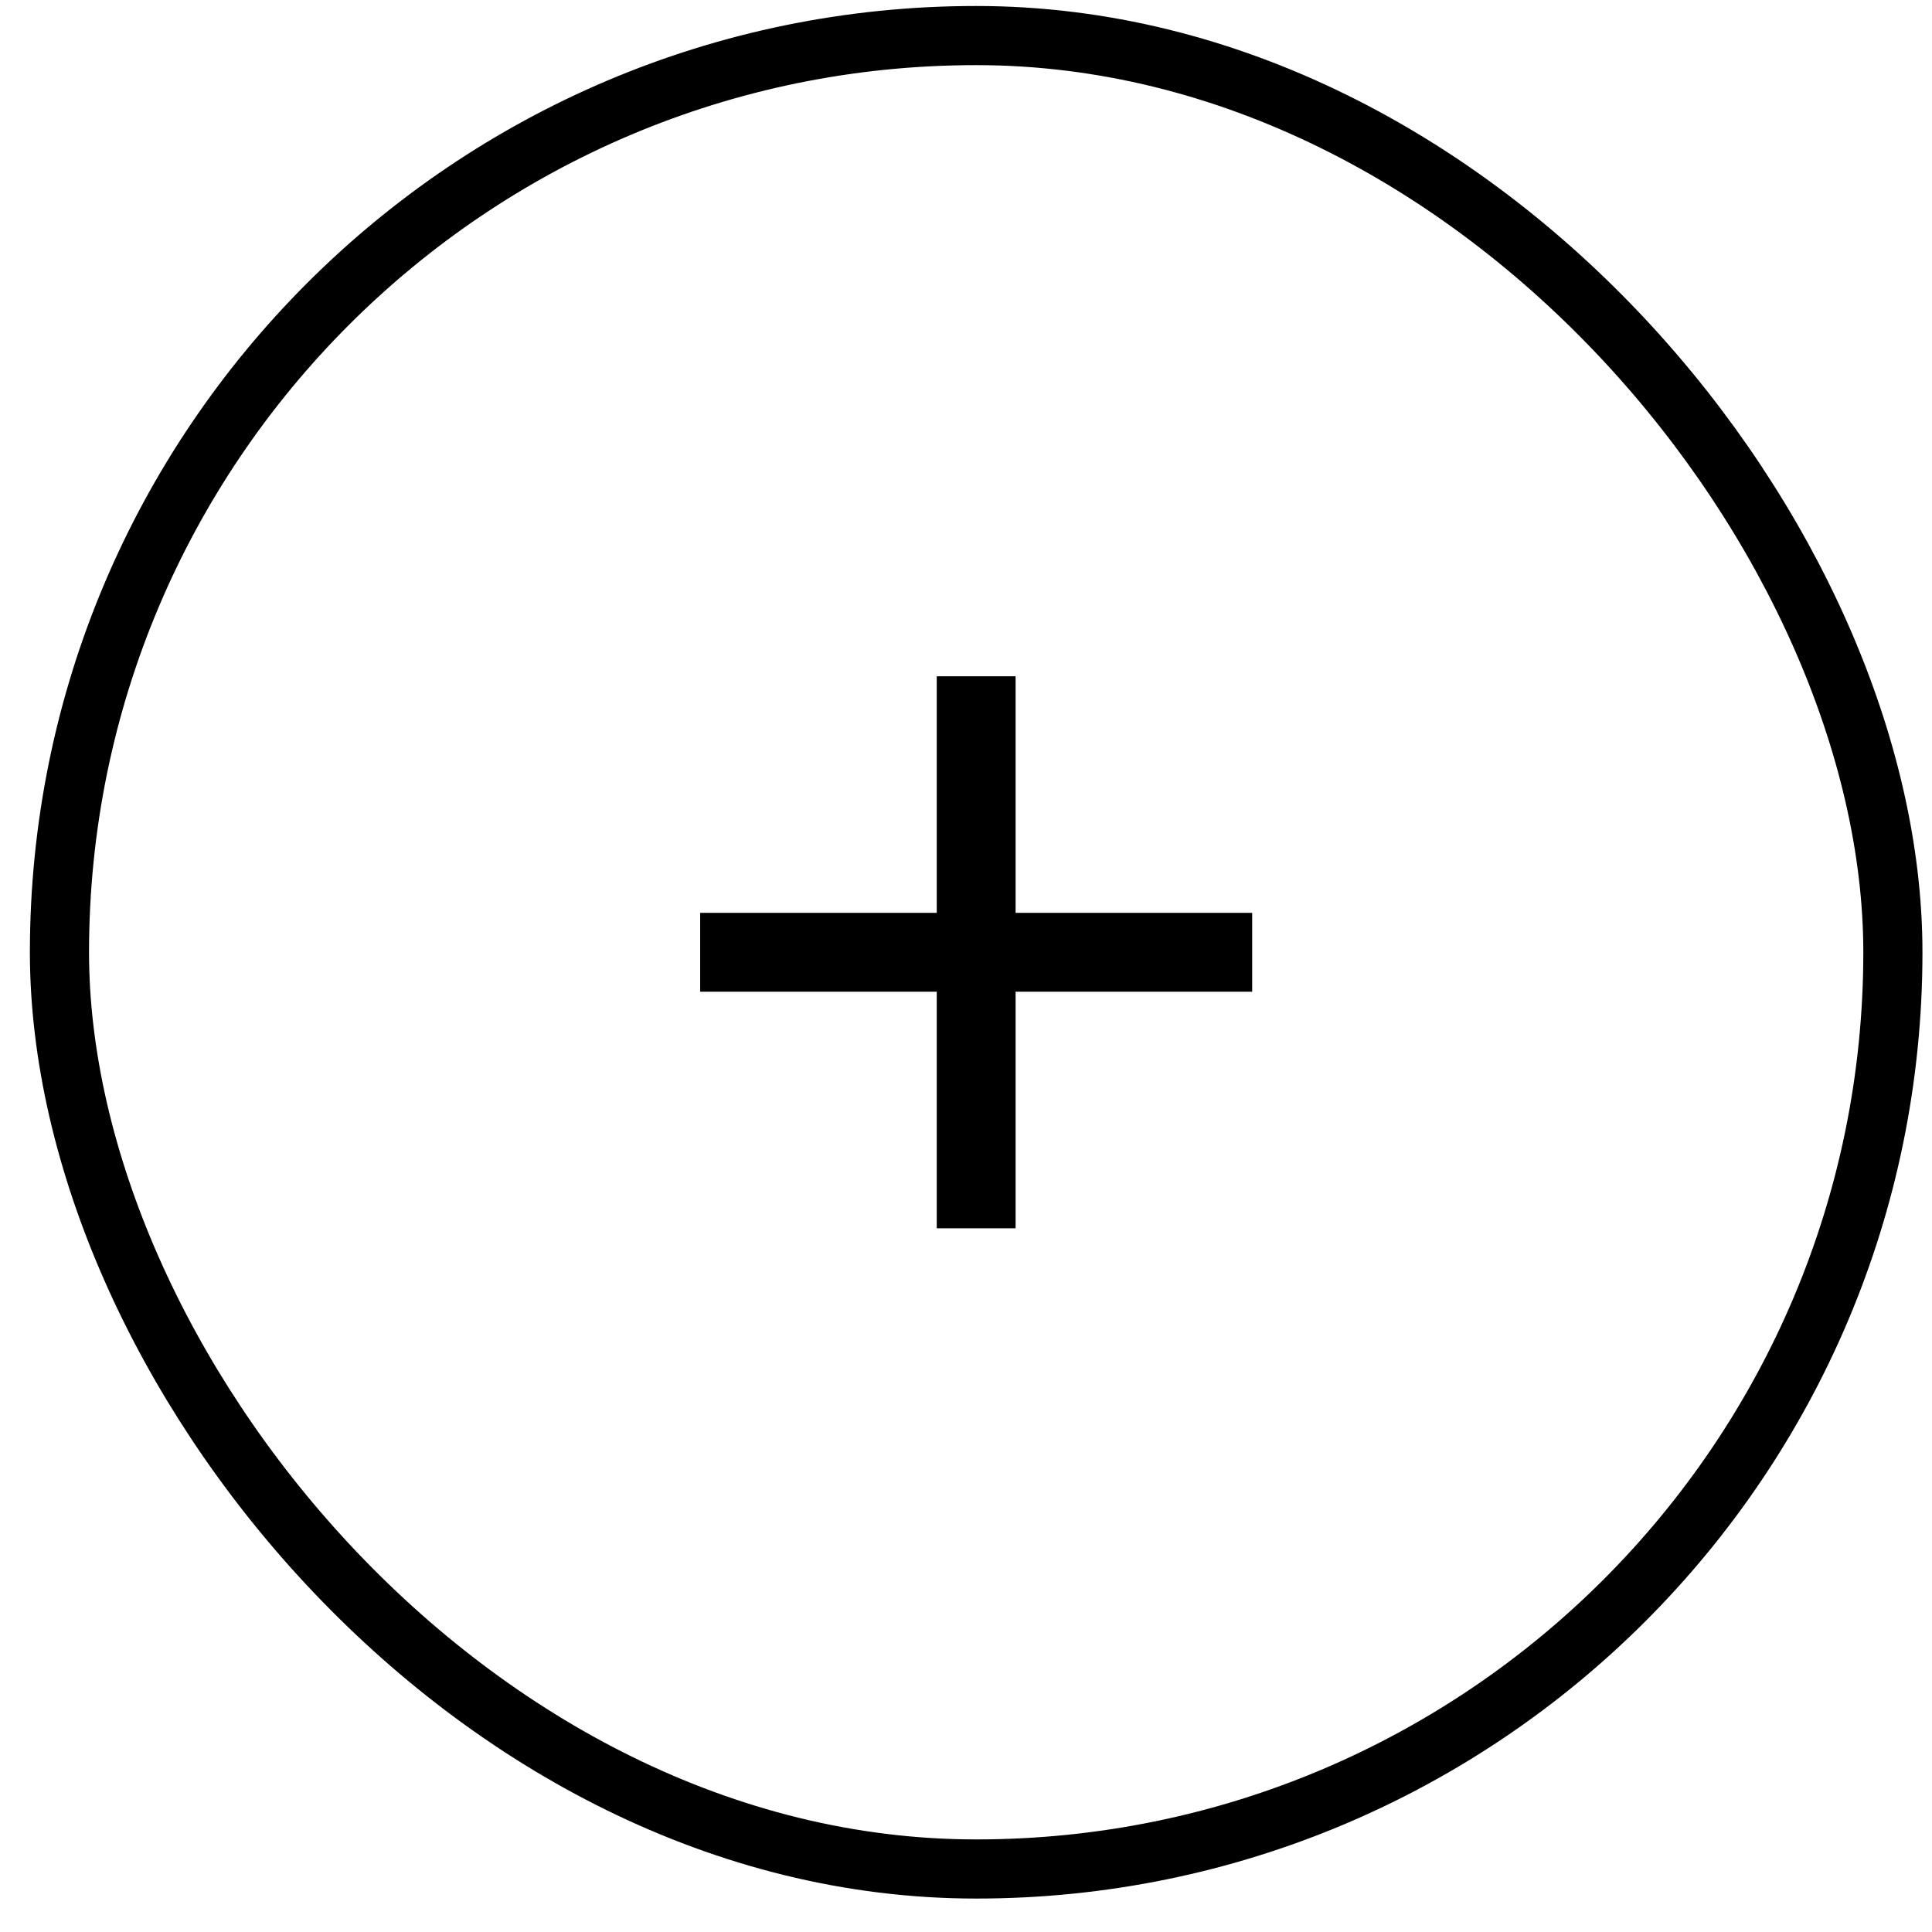
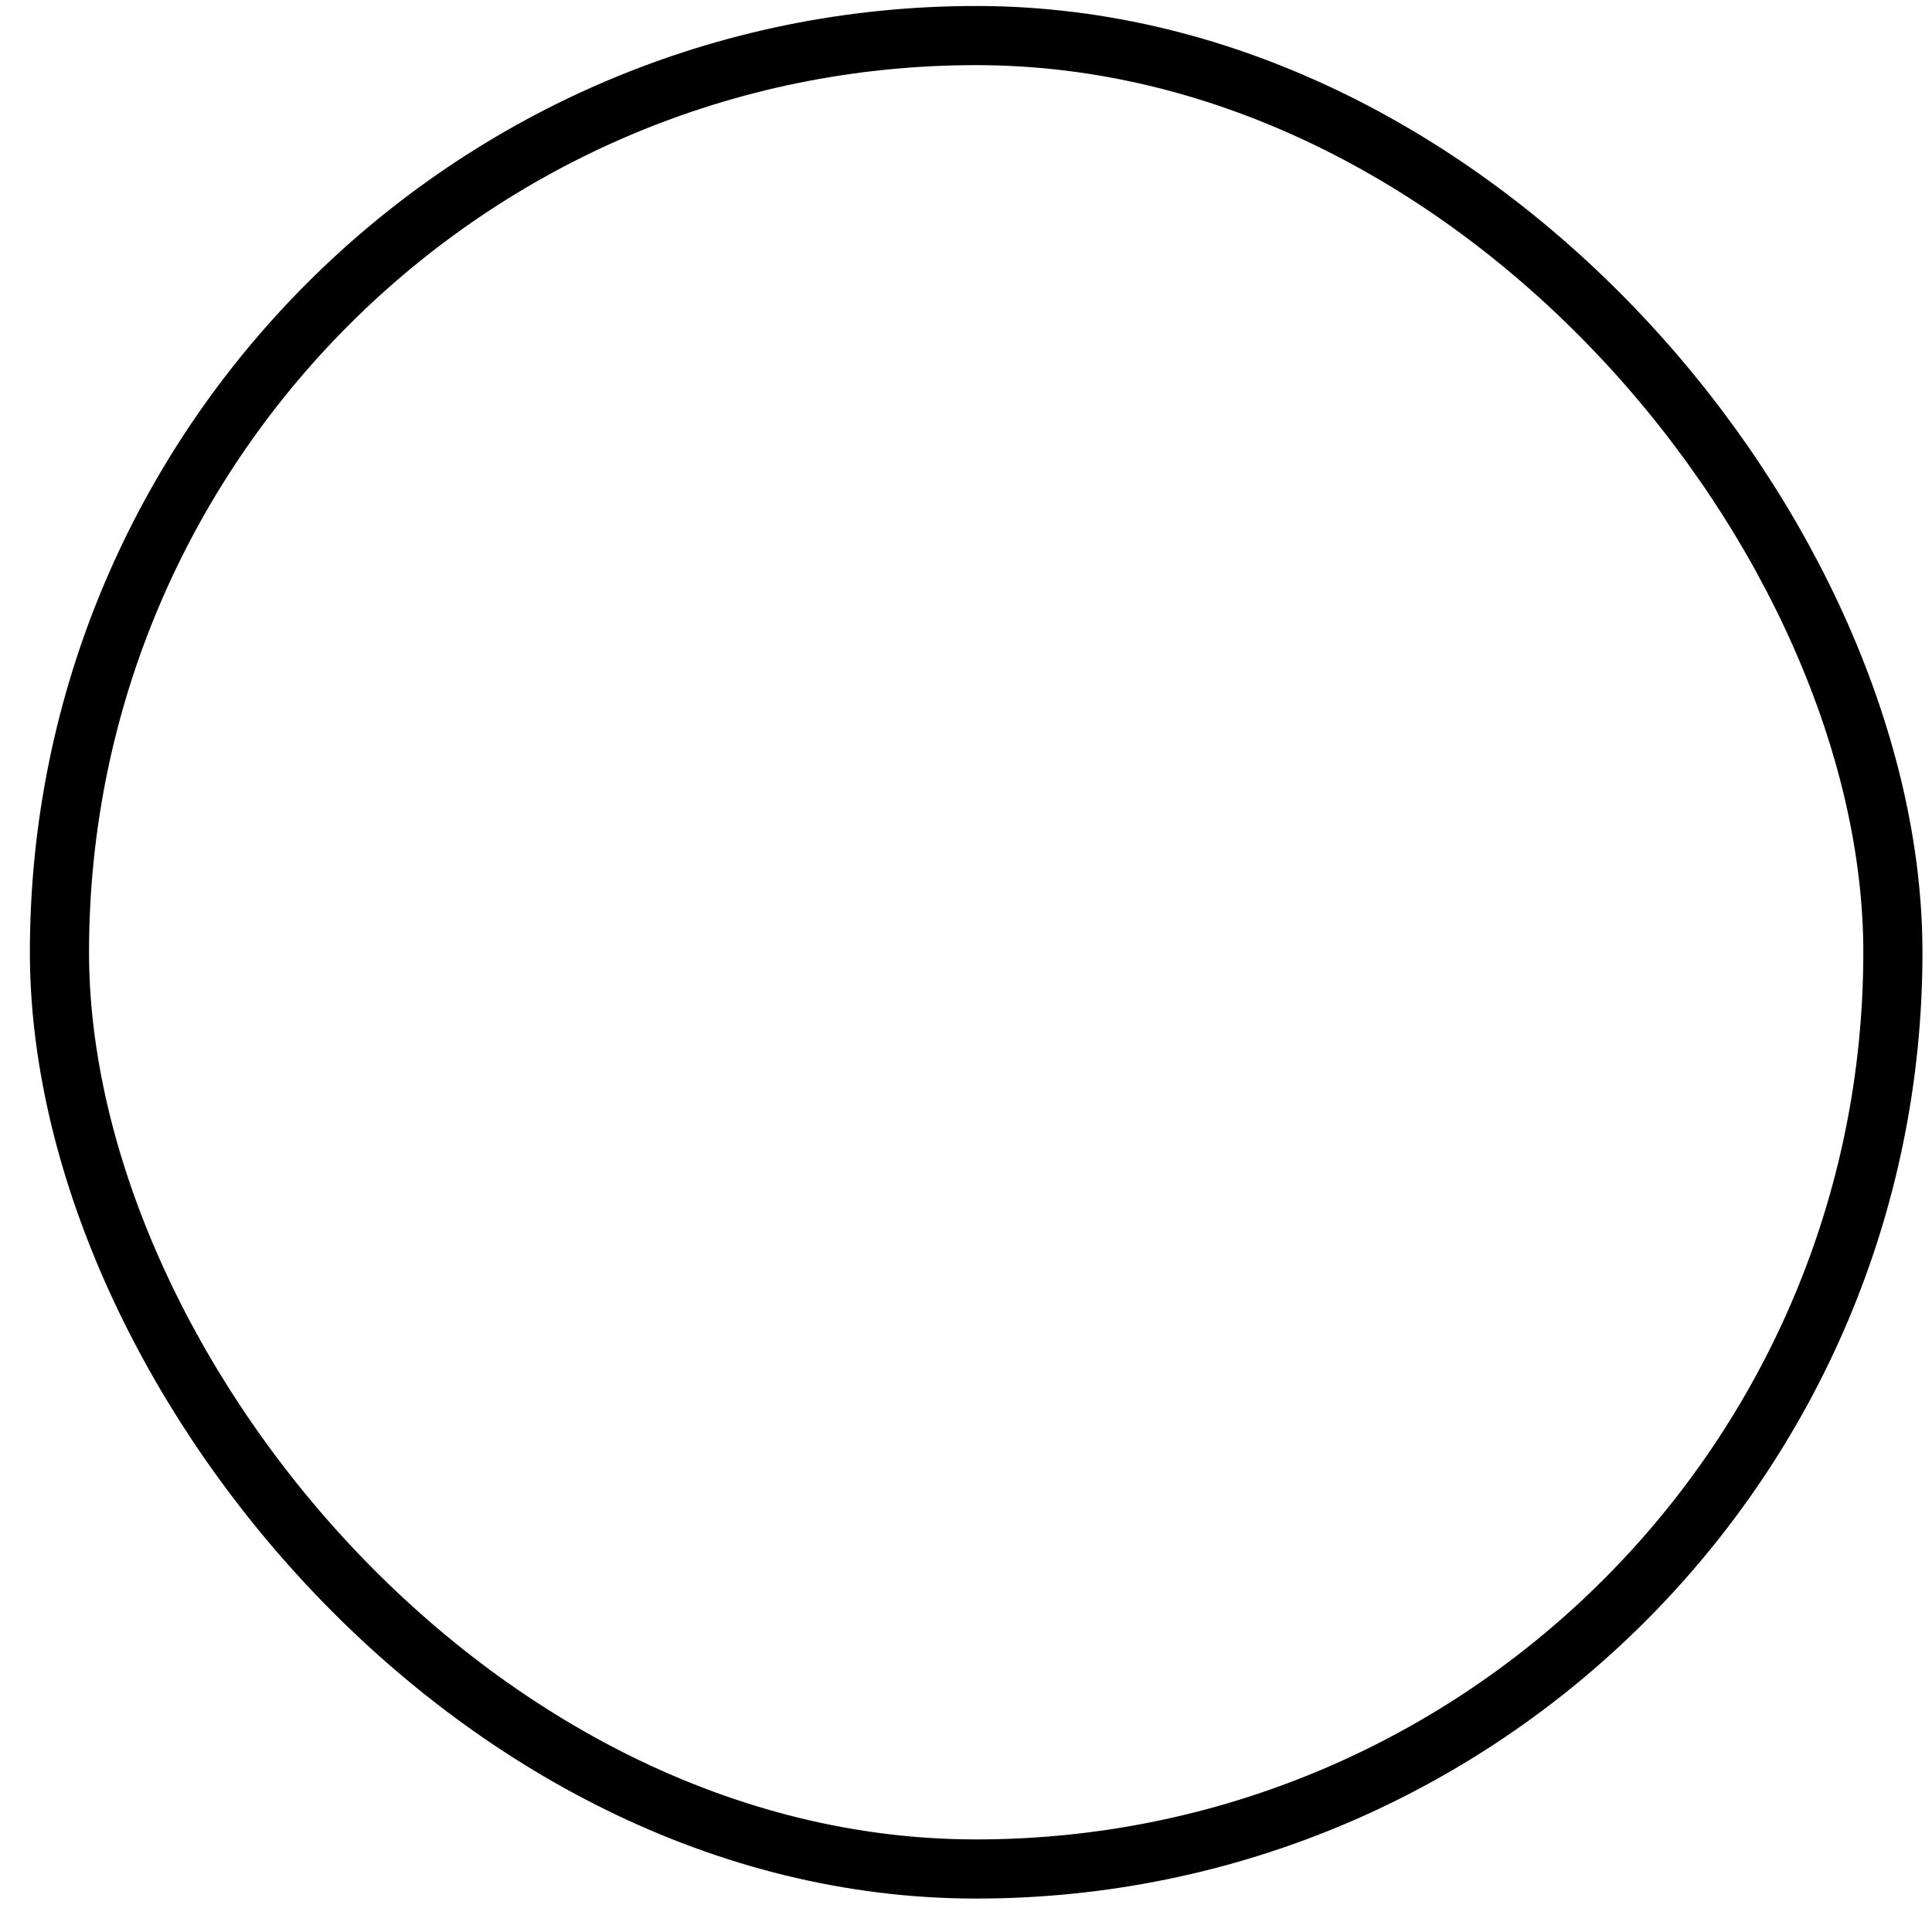
<svg xmlns="http://www.w3.org/2000/svg" width="49" height="49" viewBox="0 0 49 49" fill="none">
  <rect x="1.508" y="0.902" width="46.5" height="46.5" rx="23.25" stroke="black" stroke-width="1.5" />
-   <path fill-rule="evenodd" clip-rule="evenodd" d="M25.758 17.152H23.758V23.152H17.758V25.152H23.758V31.152H25.758V25.152H31.758V23.152H25.758V17.152Z" fill="black" />
</svg>